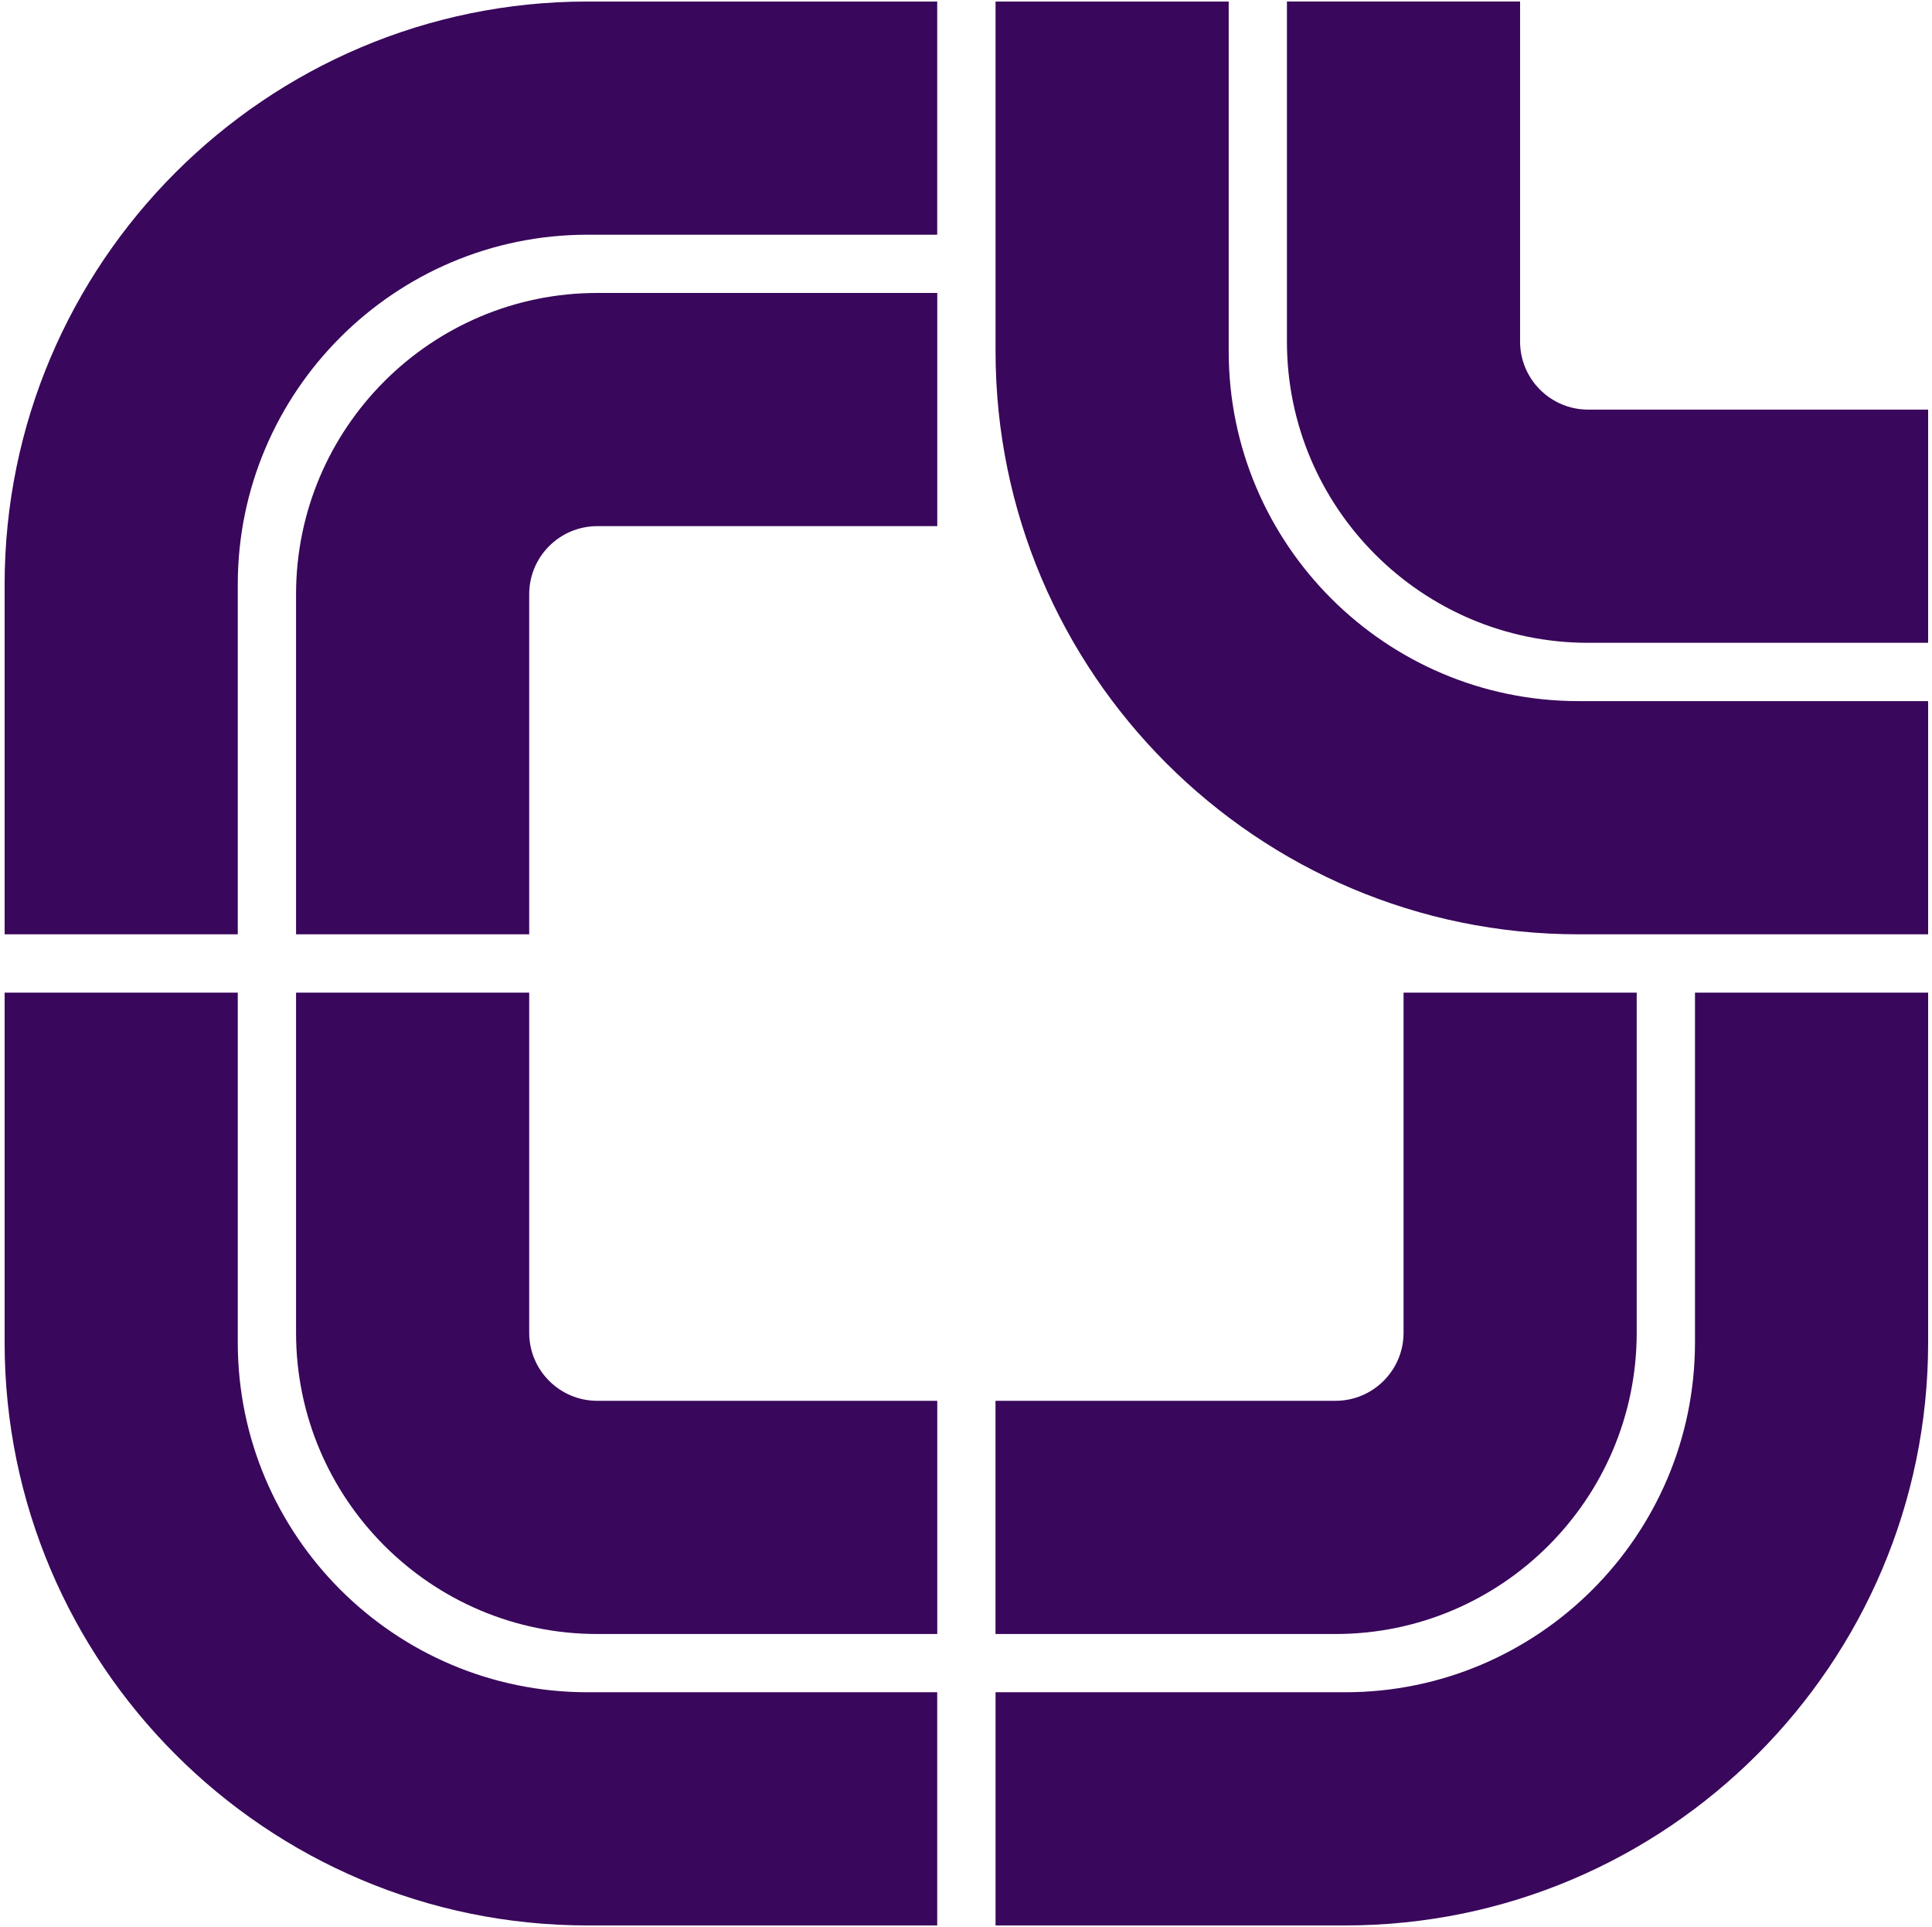
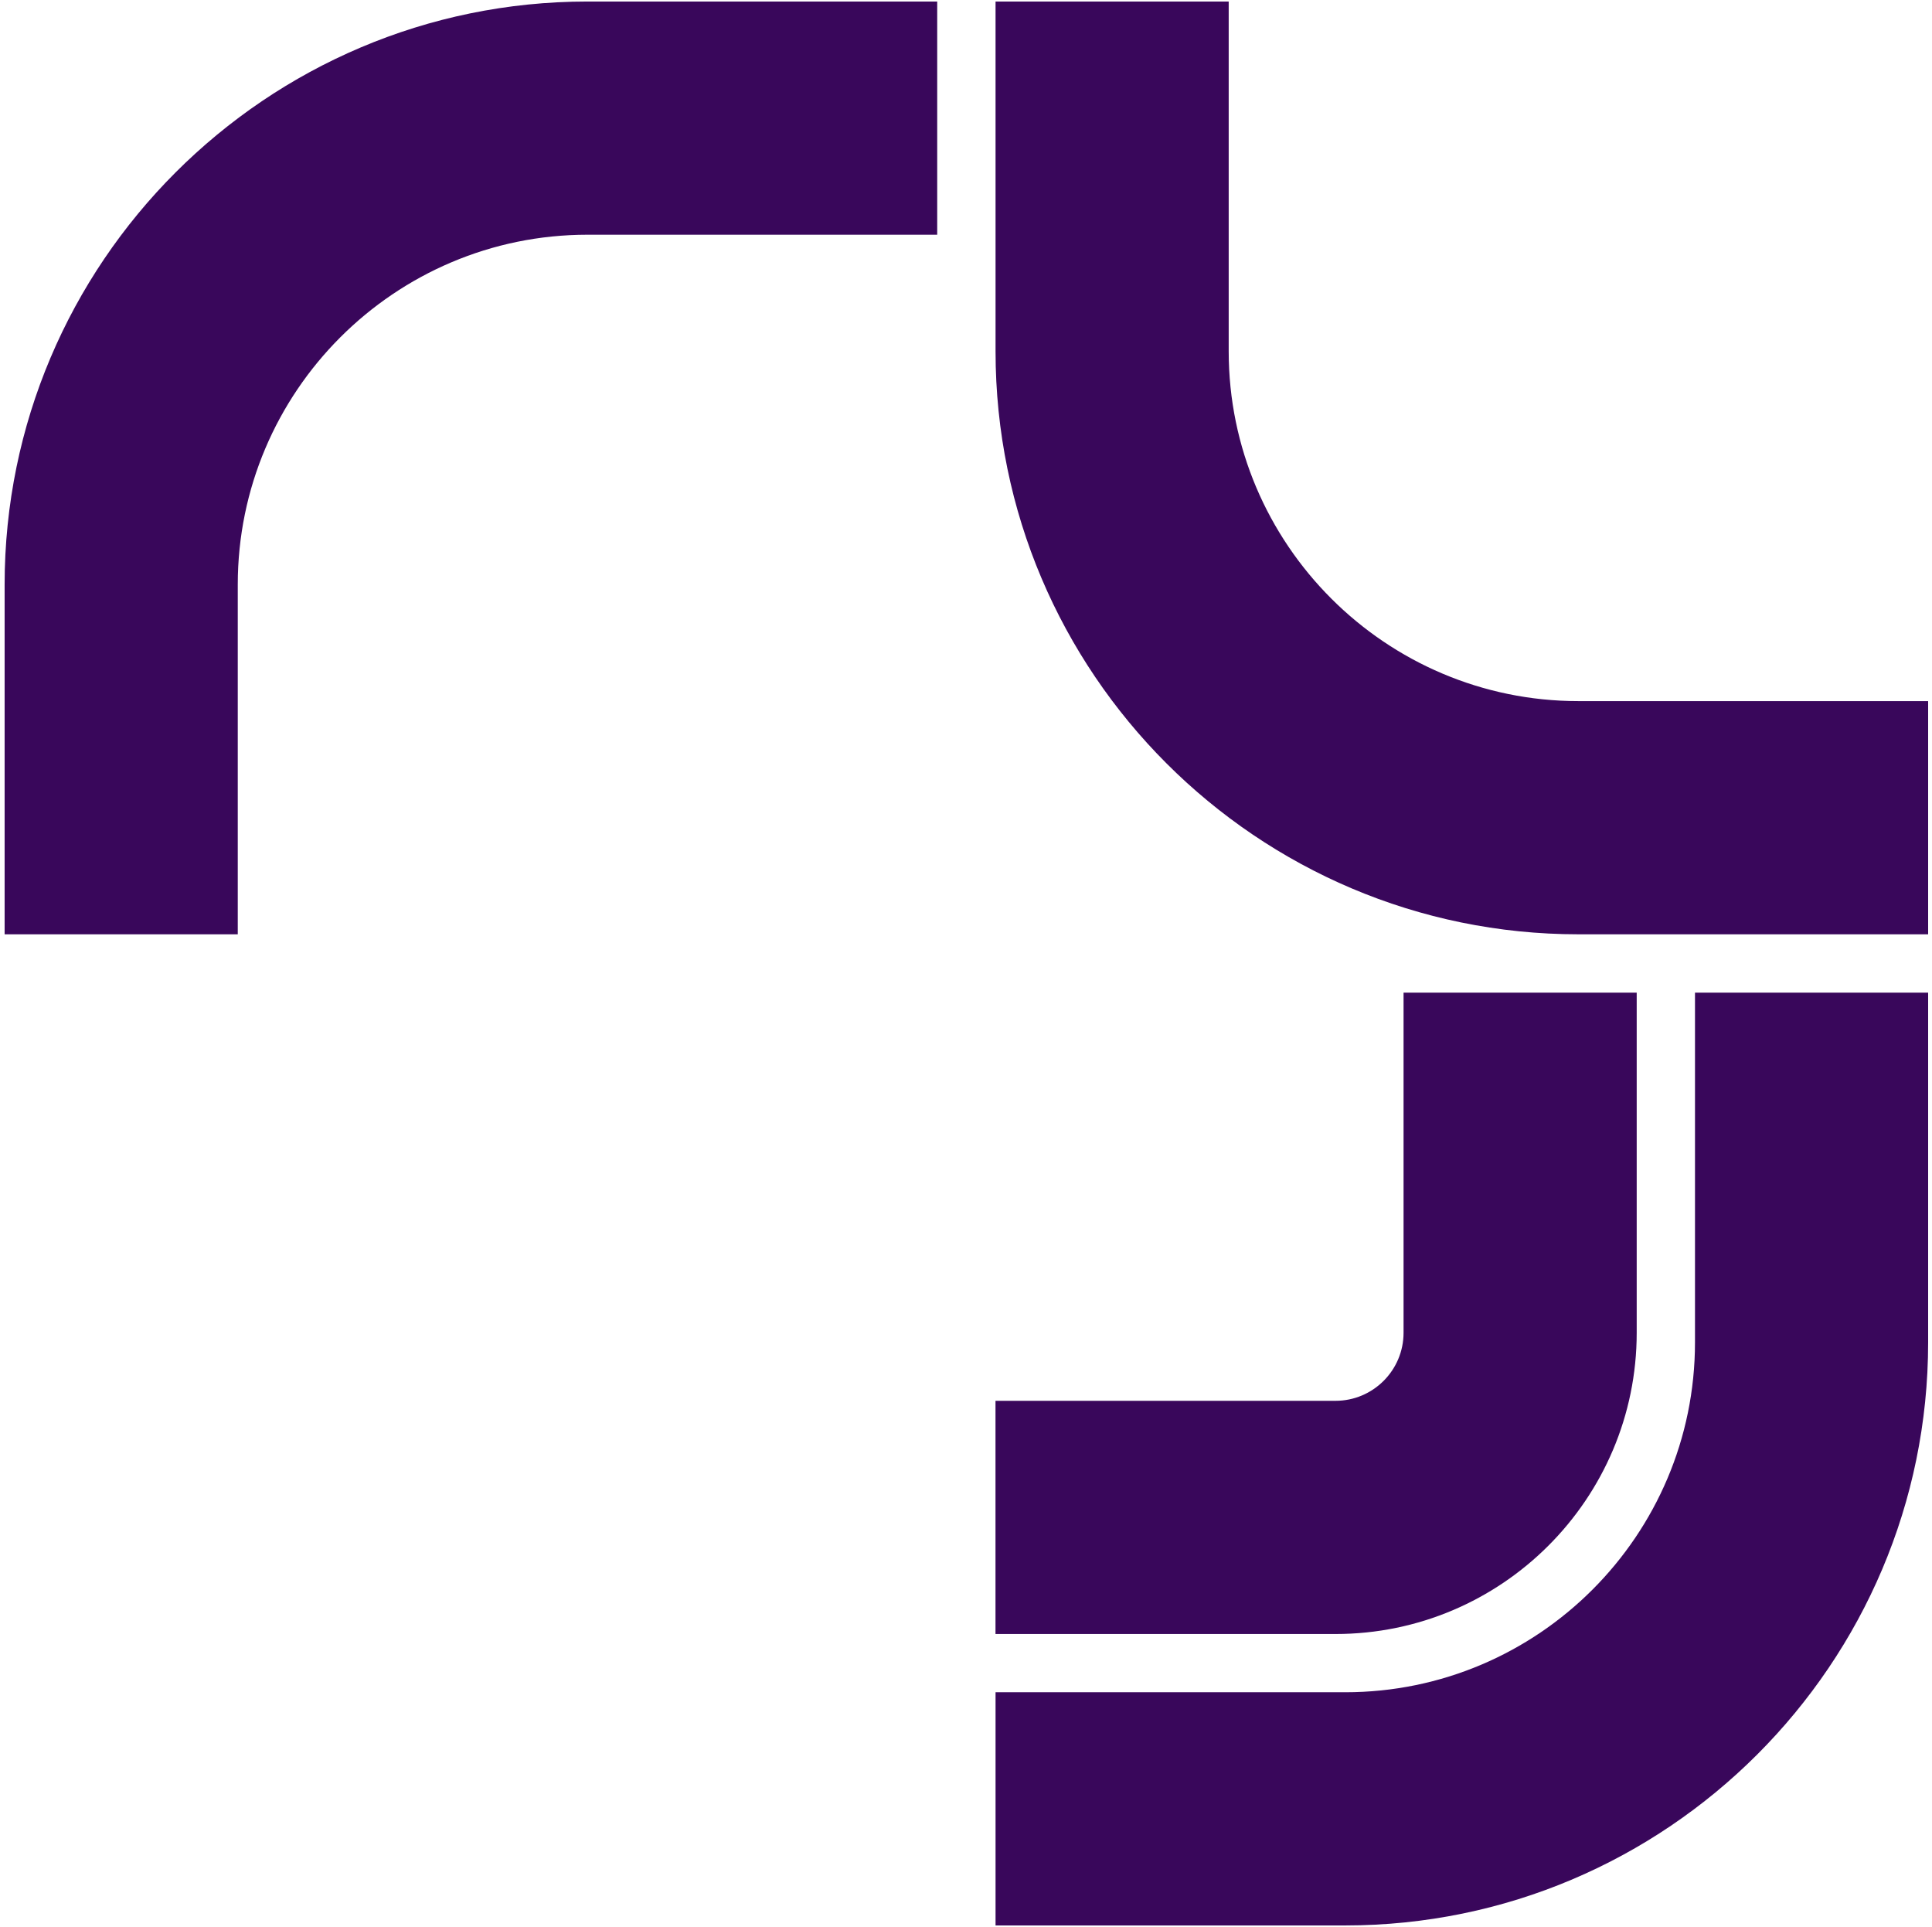
<svg xmlns="http://www.w3.org/2000/svg" width="355" height="354" viewBox="0 0 355 354" fill="none">
  <path d="M43.69 171.64H0.85V107.38C0.85 48.319 48.9 0.28 107.95 0.28H172.21V43.12H107.95C72.52 43.12 43.69 71.95 43.69 107.38V171.64Z" fill="#39075B" />
-   <path d="M97.24 171.64H54.4V109.16C54.4 78.65 79.22 53.819 109.74 53.819H172.22V96.659H109.74C102.85 96.659 97.24 102.26 97.24 109.16V171.64Z" fill="#39075B" />
  <path d="M354.29 128.8V171.64H290.03C230.97 171.64 182.93 123.59 182.93 64.54V0.28H225.77V64.54C225.77 99.97 254.6 128.8 290.03 128.8H354.29Z" fill="#39075B" />
-   <path d="M354.29 75.249V118.09H291.81C261.3 118.09 236.47 93.269 236.47 62.749V0.27H279.31V62.749C279.31 69.639 284.91 75.249 291.81 75.249H354.29Z" fill="#39075B" />
-   <path d="M43.69 182.36H0.85V246.62C0.85 305.68 48.9 353.72 107.95 353.72H172.21V310.88H107.95C72.52 310.88 43.69 282.05 43.69 246.62V182.36Z" fill="#39075B" />
-   <path d="M97.24 182.36H54.4V244.84C54.4 275.35 79.22 300.18 109.74 300.18H172.22V257.34H109.74C102.85 257.34 97.24 251.74 97.24 244.84V182.36Z" fill="#39075B" />
-   <path d="M311.45 182.36H354.29V246.62C354.29 305.68 306.24 353.72 247.19 353.72H182.93V310.88H247.19C282.62 310.88 311.45 282.05 311.45 246.62V182.36Z" fill="#39075B" />
+   <path d="M311.45 182.36H354.29V246.62C354.29 305.68 306.24 353.72 247.19 353.72H182.93V310.88H247.19C282.62 310.88 311.45 282.05 311.45 246.62Z" fill="#39075B" />
  <path d="M257.9 182.36H300.74V244.84C300.74 275.35 275.92 300.18 245.4 300.18H182.92V257.34H245.4C252.29 257.34 257.9 251.74 257.9 244.84V182.36Z" fill="#39075B" />
</svg>